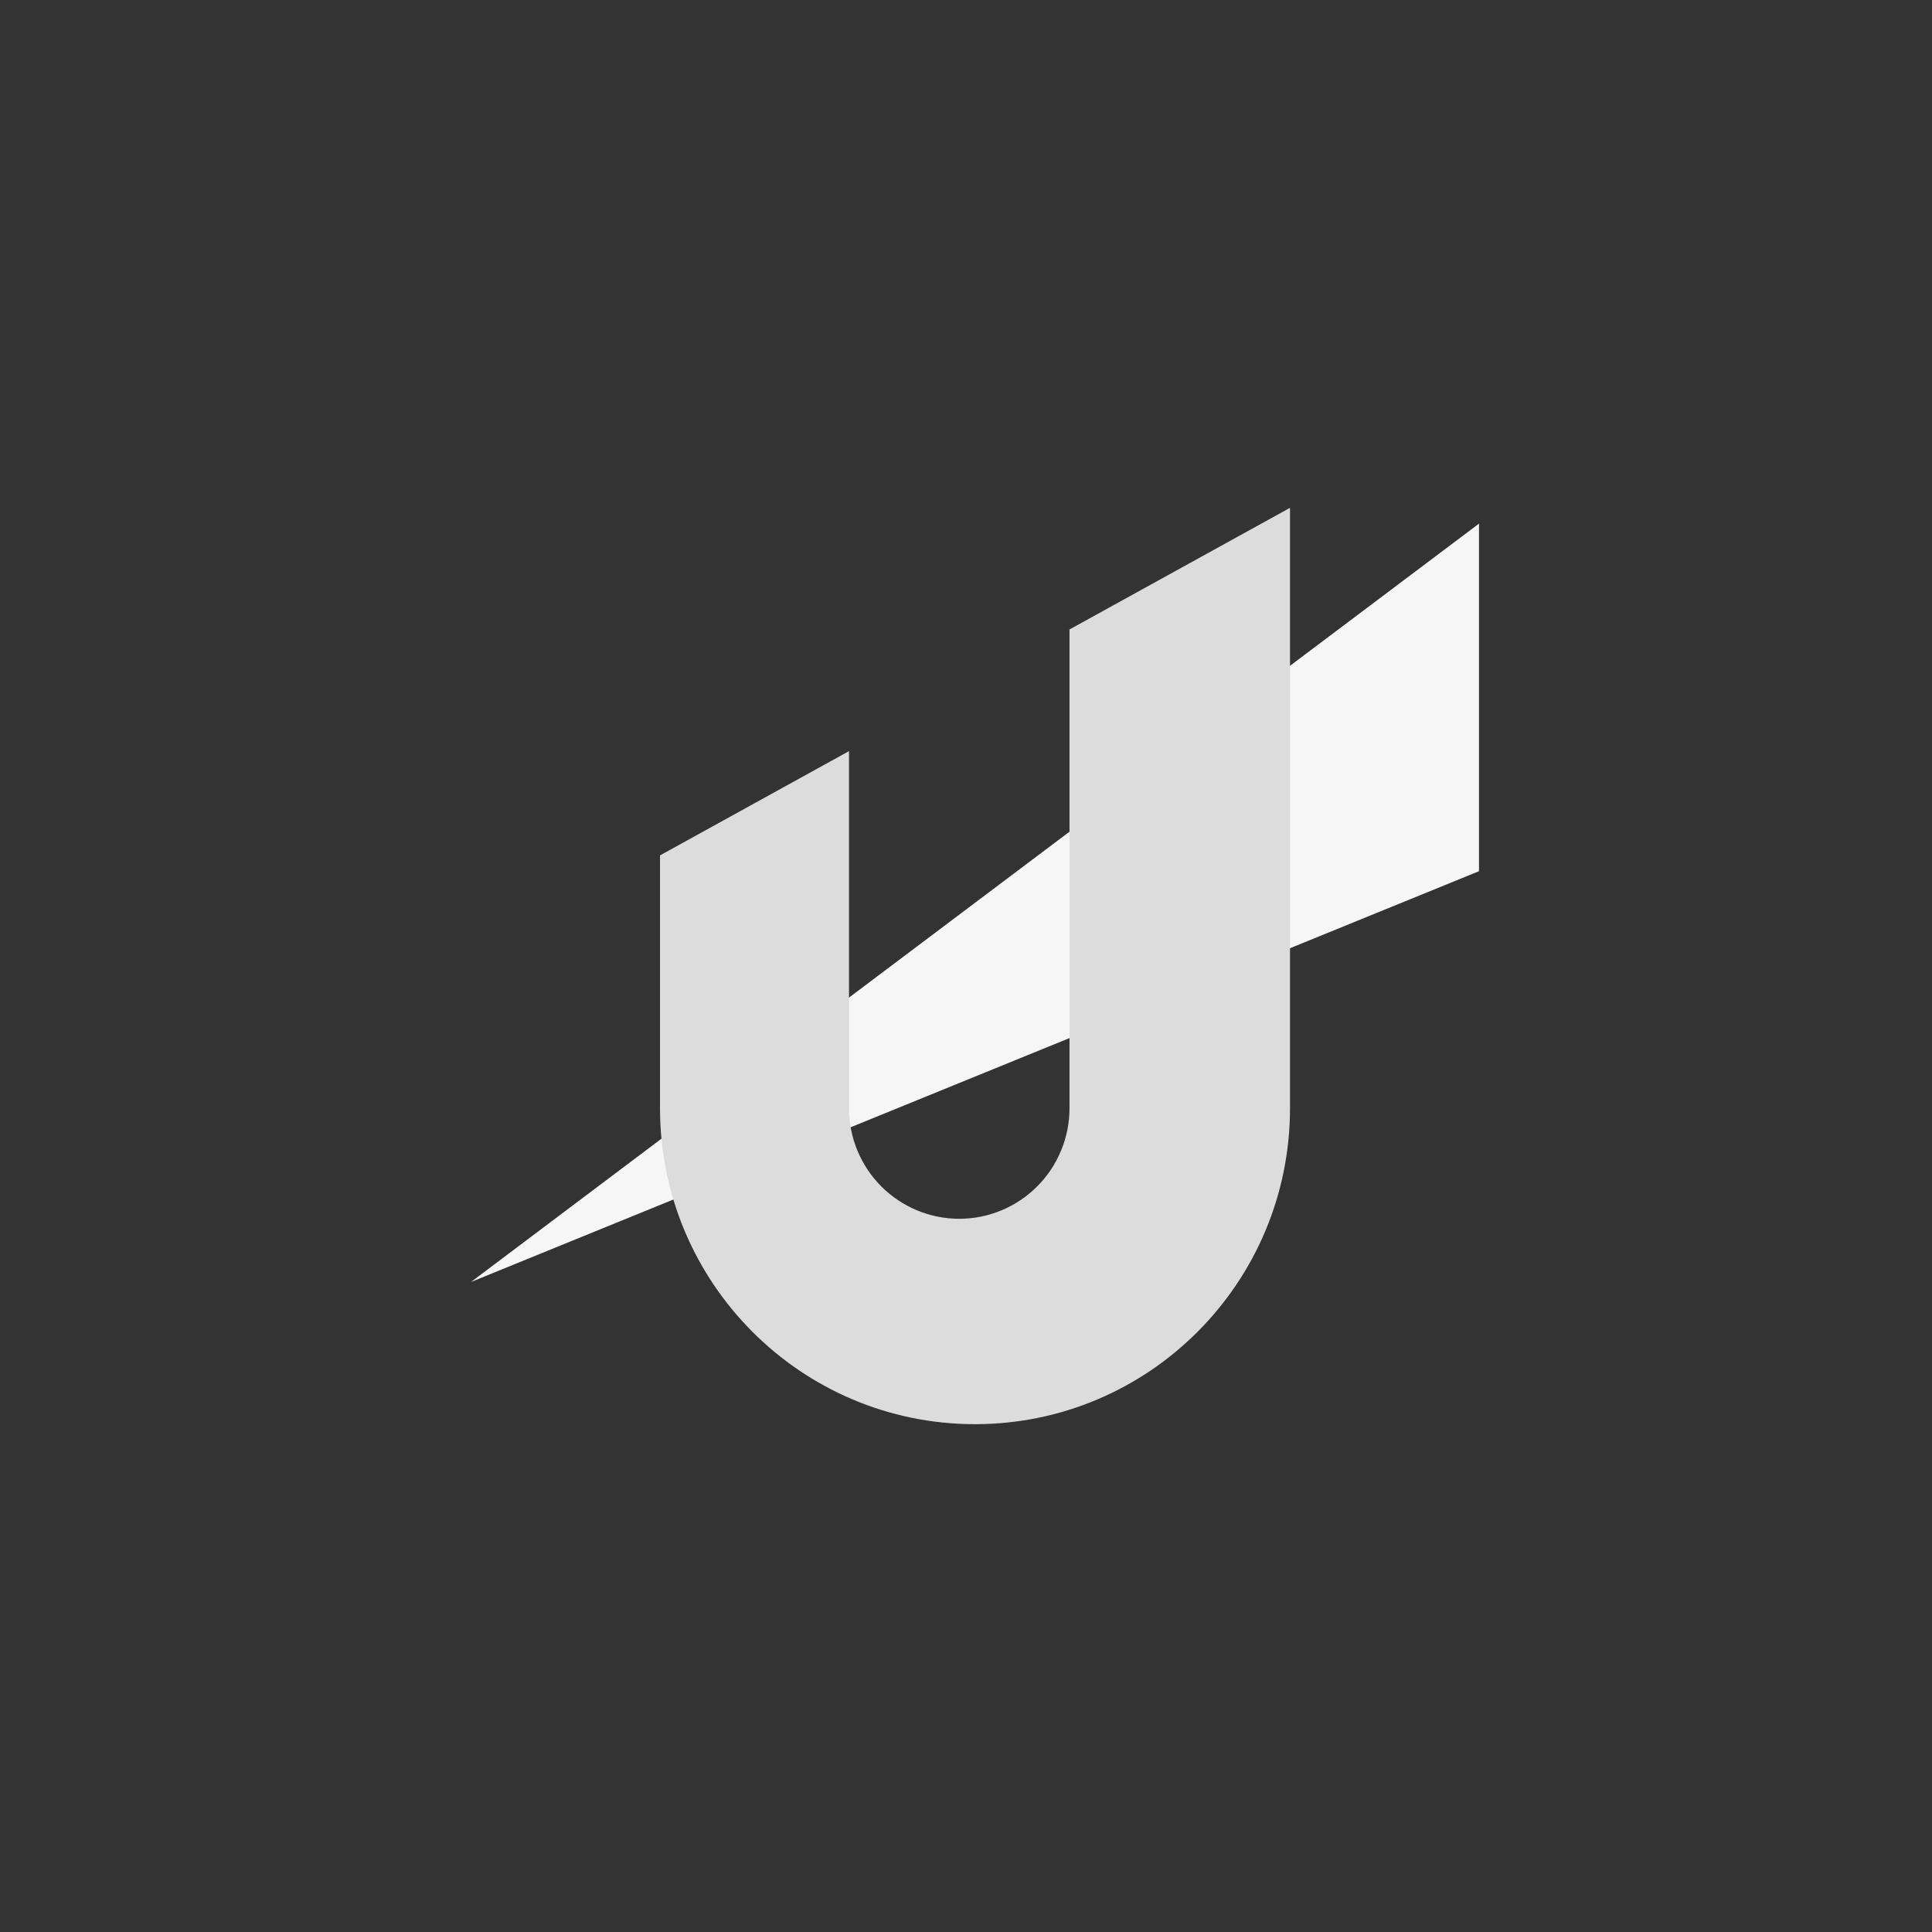
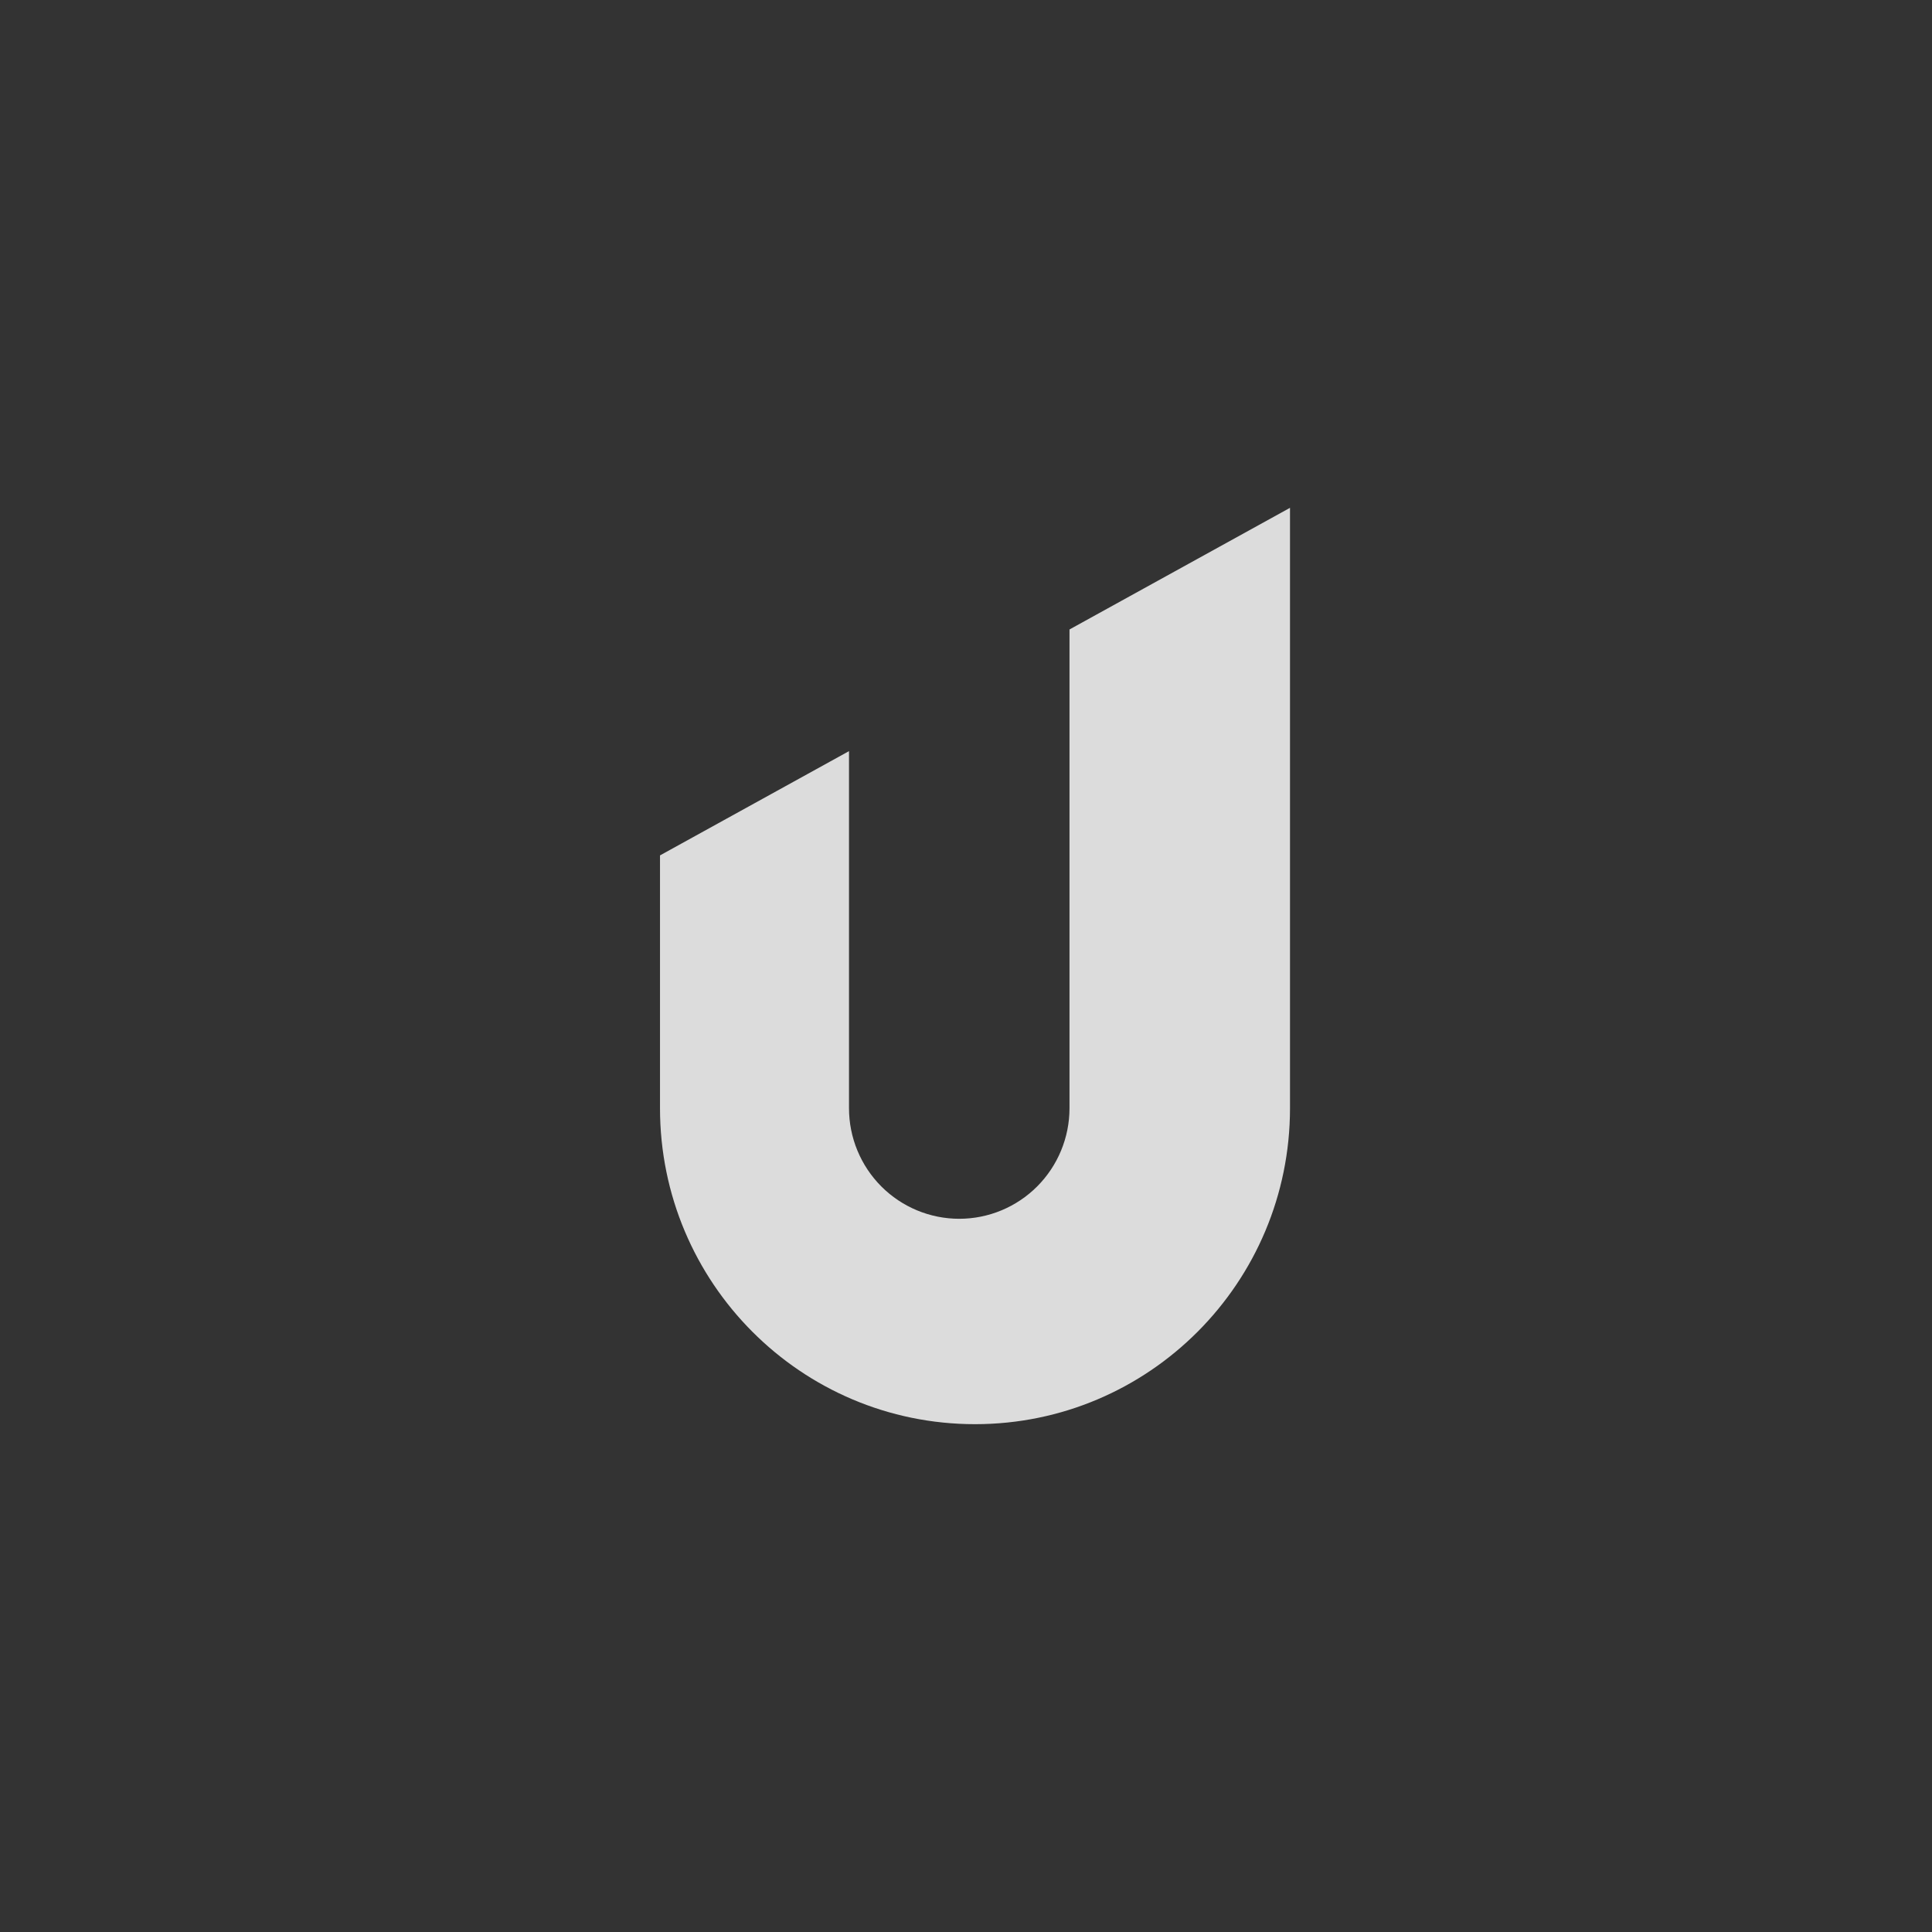
<svg xmlns="http://www.w3.org/2000/svg" width="138" height="138" viewBox="0 0 138 138" fill="none">
  <rect x="0" y="0" width="138" height="138" fill="#333333" stroke="none" />
  <g id="23">
    <g id="Vector">
-       <path d="M105.643 37.401V62.229L33.643 91.57L105.643 37.401Z" fill="#F6F6F6" />
      <path d="M92.143 36.273V79.157C92.143 91.622 82.069 101.727 69.643 101.727C57.217 101.727 47.143 91.622 47.143 79.157V61.1L60.643 53.652V79.157C60.643 81.252 61.473 83.261 62.949 84.743C64.426 86.224 66.429 87.056 68.518 87.056C70.606 87.056 72.609 86.224 74.086 84.743C75.563 83.261 76.393 81.252 76.393 79.157V44.962L92.143 36.273Z" fill="#DCDCDC" />
    </g>
  </g>
</svg>